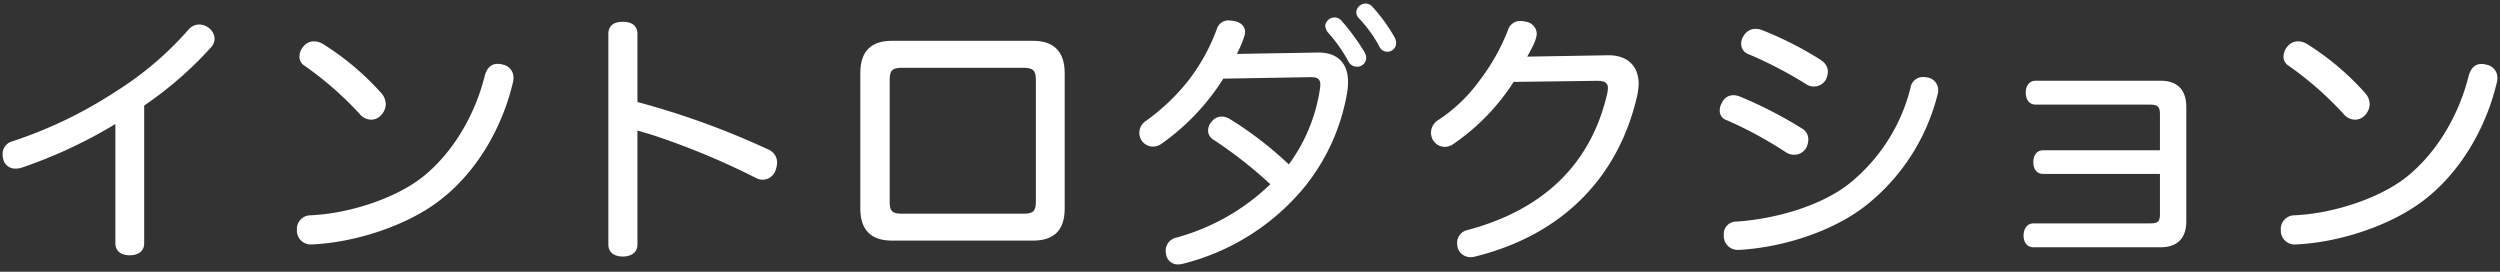
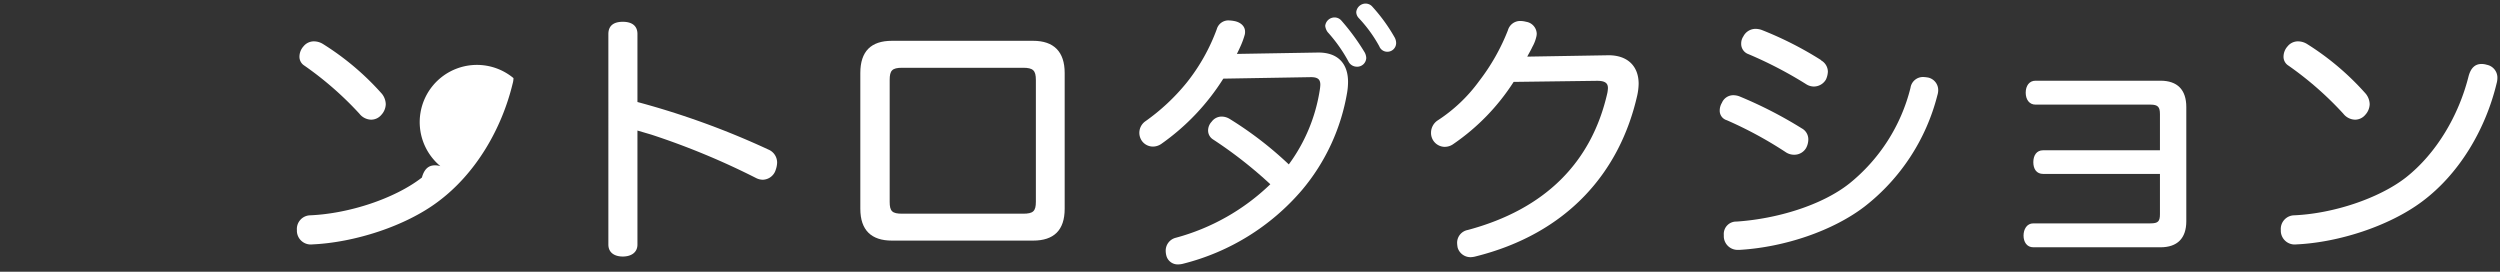
<svg xmlns="http://www.w3.org/2000/svg" viewBox="0 0 460 50">
  <rect x="0" y="0" width="460" height="50" fill="#333333" stroke="none" />
  <rect width="460" height="50" style="fill:none" />
-   <path d="M26.53,44.77c0,1.45-1.1,2.2-2.65,2.2s-2.65-.7-2.65-2.25V22.82a88.11,88.11,0,0,1-17.15,8,3.55,3.55,0,0,1-1.2.2,2.23,2.23,0,0,1-2.25-1.6,3.46,3.46,0,0,1-.15-1A2.4,2.4,0,0,1,2.28,26a80.58,80.58,0,0,0,19-9.15A60.33,60.33,0,0,0,34.63,5.51a2.64,2.64,0,0,1,2-1,3,3,0,0,1,1.75.6,2.58,2.58,0,0,1,1.1,2,2.34,2.34,0,0,1-.65,1.6,68.31,68.31,0,0,1-12.3,10.71Z" style="fill:#fff" />
-   <path d="M94.48,14.37a3.73,3.73,0,0,1-.15,1c-2,8.3-6.75,16.55-13.75,21.75-6,4.5-15.35,7.5-23.1,7.85a2.55,2.55,0,0,1-2.85-2.4v-.25a2.51,2.51,0,0,1,2.4-2.7c7.2-.3,15.65-3.1,20.6-6.95C83.28,28.22,87.38,21.22,89.18,14c.45-1.65,1.3-2.25,2.4-2.25a3.4,3.4,0,0,1,1,.15A2.41,2.41,0,0,1,94.48,14.37Zm-24.2,2.9a3.19,3.19,0,0,1,.7,1.9,3,3,0,0,1-.8,1.95,2.46,2.46,0,0,1-1.9.9,2.84,2.84,0,0,1-2.15-1.1A61.32,61.32,0,0,0,56,12.07a1.91,1.91,0,0,1-.9-1.7,2.87,2.87,0,0,1,.75-1.85,2.45,2.45,0,0,1,1.95-.91,3.19,3.19,0,0,1,1.65.5A49.6,49.6,0,0,1,70.28,17.27Z" style="fill:#fff" />
+   <path d="M94.48,14.37a3.73,3.73,0,0,1-.15,1c-2,8.3-6.75,16.55-13.75,21.75-6,4.5-15.35,7.5-23.1,7.85a2.55,2.55,0,0,1-2.85-2.4v-.25a2.51,2.51,0,0,1,2.4-2.7c7.2-.3,15.65-3.1,20.6-6.95c.45-1.65,1.3-2.25,2.4-2.25a3.4,3.4,0,0,1,1,.15A2.41,2.41,0,0,1,94.48,14.37Zm-24.2,2.9a3.19,3.19,0,0,1,.7,1.9,3,3,0,0,1-.8,1.95,2.46,2.46,0,0,1-1.9.9,2.84,2.84,0,0,1-2.15-1.1A61.32,61.32,0,0,0,56,12.07a1.91,1.91,0,0,1-.9-1.7,2.87,2.87,0,0,1,.75-1.85,2.45,2.45,0,0,1,1.95-.91,3.19,3.19,0,0,1,1.65.5A49.6,49.6,0,0,1,70.28,17.27Z" style="fill:#fff" />
  <path d="M117.29,45c0,1.5-1.2,2.2-2.7,2.2s-2.65-.7-2.65-2.2V6.26c0-1.55,1-2.25,2.65-2.25s2.7.7,2.7,2.25V18.77a148.5,148.5,0,0,1,24.1,8.75,2.59,2.59,0,0,1,1.6,2.4,4.26,4.26,0,0,1-.25,1.3,2.55,2.55,0,0,1-2.4,1.85,2.83,2.83,0,0,1-1.2-.3,136.73,136.73,0,0,0-19.3-8l-2.55-.75Z" style="fill:#fff" />
  <path d="M195.9,38.42c0,3.95-2,5.85-5.8,5.85h-26c-3.75,0-5.8-1.9-5.8-5.85v-25c0-4,2-5.91,5.8-5.91h26c3.8,0,5.8,2,5.8,5.91Zm-7.65.9c1.85,0,2.35-.45,2.35-2.2V14.72c0-1.75-.5-2.25-2.35-2.25H166c-1.85,0-2.3.5-2.3,2.25v22.4c0,1.75.45,2.2,2.3,2.2Z" style="fill:#fff" />
  <path d="M225.09,14.47a42.05,42.05,0,0,1-11.4,12,2.71,2.71,0,0,1-1.55.5,2.51,2.51,0,0,1-2-1,2.59,2.59,0,0,1,.6-3.65,38,38,0,0,0,7.6-7.1,35.25,35.25,0,0,0,5.55-9.86,2.21,2.21,0,0,1,2.25-1.6,6.18,6.18,0,0,1,.9.1c1.2.2,2.05.95,2.05,1.95a2.05,2.05,0,0,1-.05.55,14.86,14.86,0,0,1-.9,2.4c-.15.35-.35.75-.55,1.16l14.75-.25c3.8-.1,5.7,2,5.7,5.4a12,12,0,0,1-.15,1.85A37.56,37.56,0,0,1,239.54,35a42.32,42.32,0,0,1-21.75,13.5,3.81,3.81,0,0,1-1,.15,2.15,2.15,0,0,1-2.15-1.5,3.73,3.73,0,0,1-.15-1,2.44,2.44,0,0,1,1.85-2.4,40,40,0,0,0,17.4-9.85,79.45,79.45,0,0,0-10.55-8.25,1.94,1.94,0,0,1-.9-1.65,2.36,2.36,0,0,1,.65-1.6,2.28,2.28,0,0,1,1.85-.95,2.89,2.89,0,0,1,1.5.45,66.89,66.89,0,0,1,10.85,8.35,31.12,31.12,0,0,0,5.7-13.7,7.7,7.7,0,0,0,.1-.95c0-1-.45-1.45-1.95-1.4Zm21.7-10.71a40.73,40.73,0,0,1,4.2,5.7,2.35,2.35,0,0,1,.4,1.21,1.67,1.67,0,0,1-1.8,1.6,1.74,1.74,0,0,1-1.5-1,27.62,27.62,0,0,0-3.8-5.36,2.39,2.39,0,0,1-.45-1.15,1.73,1.73,0,0,1,1.7-1.55A1.66,1.66,0,0,1,246.79,3.76Zm5.75-2.5a31.2,31.2,0,0,1,4,5.5,2.21,2.21,0,0,1,.35,1.16,1.61,1.61,0,0,1-1.7,1.6,1.57,1.57,0,0,1-1.4-1A25.12,25.12,0,0,0,250,3.31a1.64,1.64,0,0,1-.45-1.1A1.74,1.74,0,0,1,251.34.66,1.64,1.64,0,0,1,252.54,1.26Z" style="fill:#fff" />
  <path d="M278.51,15.07a40,40,0,0,1-11.05,11.4,2.72,2.72,0,0,1-1.65.55,2.55,2.55,0,0,1-2.5-2.6,2.72,2.72,0,0,1,1.2-2.25,28.8,28.8,0,0,0,7.65-7.25,38,38,0,0,0,5.3-9.36,2.34,2.34,0,0,1,2.3-1.7,4.41,4.41,0,0,1,1.05.15,2.3,2.3,0,0,1,1.95,2.2,2.76,2.76,0,0,1-.1.65,6.88,6.88,0,0,1-.7,1.76c-.25.55-.6,1.15-.95,1.8l14.85-.25c3.5-.05,5.65,1.9,5.65,5.25a10.88,10.88,0,0,1-.25,2.1c-3.2,14.2-12.9,25.5-29.9,29.7a3.86,3.86,0,0,1-.75.1,2.46,2.46,0,0,1-2.4-1.75,5.57,5.57,0,0,1-.1-.85,2.39,2.39,0,0,1,1.95-2.4c14.2-3.8,22.8-12.4,25.7-25.25a6.38,6.38,0,0,0,.1-.85c0-.95-.55-1.35-2-1.35Z" style="fill:#fff" />
  <path d="M331.53,23.62a2.29,2.29,0,0,1,1.2,2.05,3.4,3.4,0,0,1-.4,1.55,2.5,2.5,0,0,1-2.2,1.25,2.75,2.75,0,0,1-1.6-.5,73.06,73.06,0,0,0-10.8-5.85,1.81,1.81,0,0,1-1.3-1.8,2.73,2.73,0,0,1,.4-1.4,2.27,2.27,0,0,1,2.05-1.4,3.28,3.28,0,0,1,1.15.2A78.11,78.11,0,0,1,331.53,23.62Zm25.1-7a3.08,3.08,0,0,1-.15.9,37.7,37.7,0,0,1-13.35,20.45c-5.85,4.5-14.75,7.5-22.95,8h-.25a2.54,2.54,0,0,1-2.75-2.4v-.35a2.28,2.28,0,0,1,2.35-2.45c7.45-.5,15.7-3,20.75-7a32.8,32.8,0,0,0,11.25-17.6,2.32,2.32,0,0,1,2.35-2,7,7,0,0,1,.9.1A2.36,2.36,0,0,1,356.63,16.57Zm-21.55-5.51a2.42,2.42,0,0,1,1.25,2.06,3.85,3.85,0,0,1-.35,1.45,2.58,2.58,0,0,1-2.25,1.3,2.65,2.65,0,0,1-1.35-.4,74.76,74.76,0,0,0-10.65-5.55A2,2,0,0,1,320.38,8a2.34,2.34,0,0,1,.4-1.31A2.52,2.52,0,0,1,323,5.31a3.48,3.48,0,0,1,1.15.2A64.83,64.83,0,0,1,335.08,11.06Z" style="fill:#fff" />
  <path d="M397.43,21c0-1.3-.35-1.75-1.75-1.75H374.53c-1.15,0-1.8-.95-1.8-2.2s.65-2.2,1.8-2.2h23c3.1,0,4.75,1.65,4.75,4.85v21c0,3.15-1.65,4.8-4.75,4.8H374.13c-1.2,0-1.8-1-1.8-2.15s.6-2.25,1.8-2.25h21.55c1.4,0,1.75-.35,1.75-1.7V32h-21.5c-1.2,0-1.8-.9-1.8-2.15s.6-2.2,1.8-2.2h21.5Z" style="fill:#fff" />
  <path d="M459.52,14.37a3.73,3.73,0,0,1-.15,1c-2,8.3-6.75,16.55-13.75,21.75-6.05,4.5-15.35,7.5-23.1,7.85a2.55,2.55,0,0,1-2.85-2.4v-.25a2.51,2.51,0,0,1,2.4-2.7c7.2-.3,15.65-3.1,20.6-6.95,5.65-4.45,9.75-11.45,11.55-18.65.45-1.65,1.3-2.25,2.4-2.25a3.4,3.4,0,0,1,.95.15A2.41,2.41,0,0,1,459.52,14.37Zm-24.2,2.9a3.19,3.19,0,0,1,.7,1.9,3,3,0,0,1-.8,1.95,2.46,2.46,0,0,1-1.9.9,2.84,2.84,0,0,1-2.15-1.1,61.32,61.32,0,0,0-10.1-8.85,1.91,1.91,0,0,1-.9-1.7,2.87,2.87,0,0,1,.75-1.85,2.45,2.45,0,0,1,1.95-.91,3.19,3.19,0,0,1,1.65.5A49.6,49.6,0,0,1,435.32,17.27Z" style="fill:#fff" />
</svg>